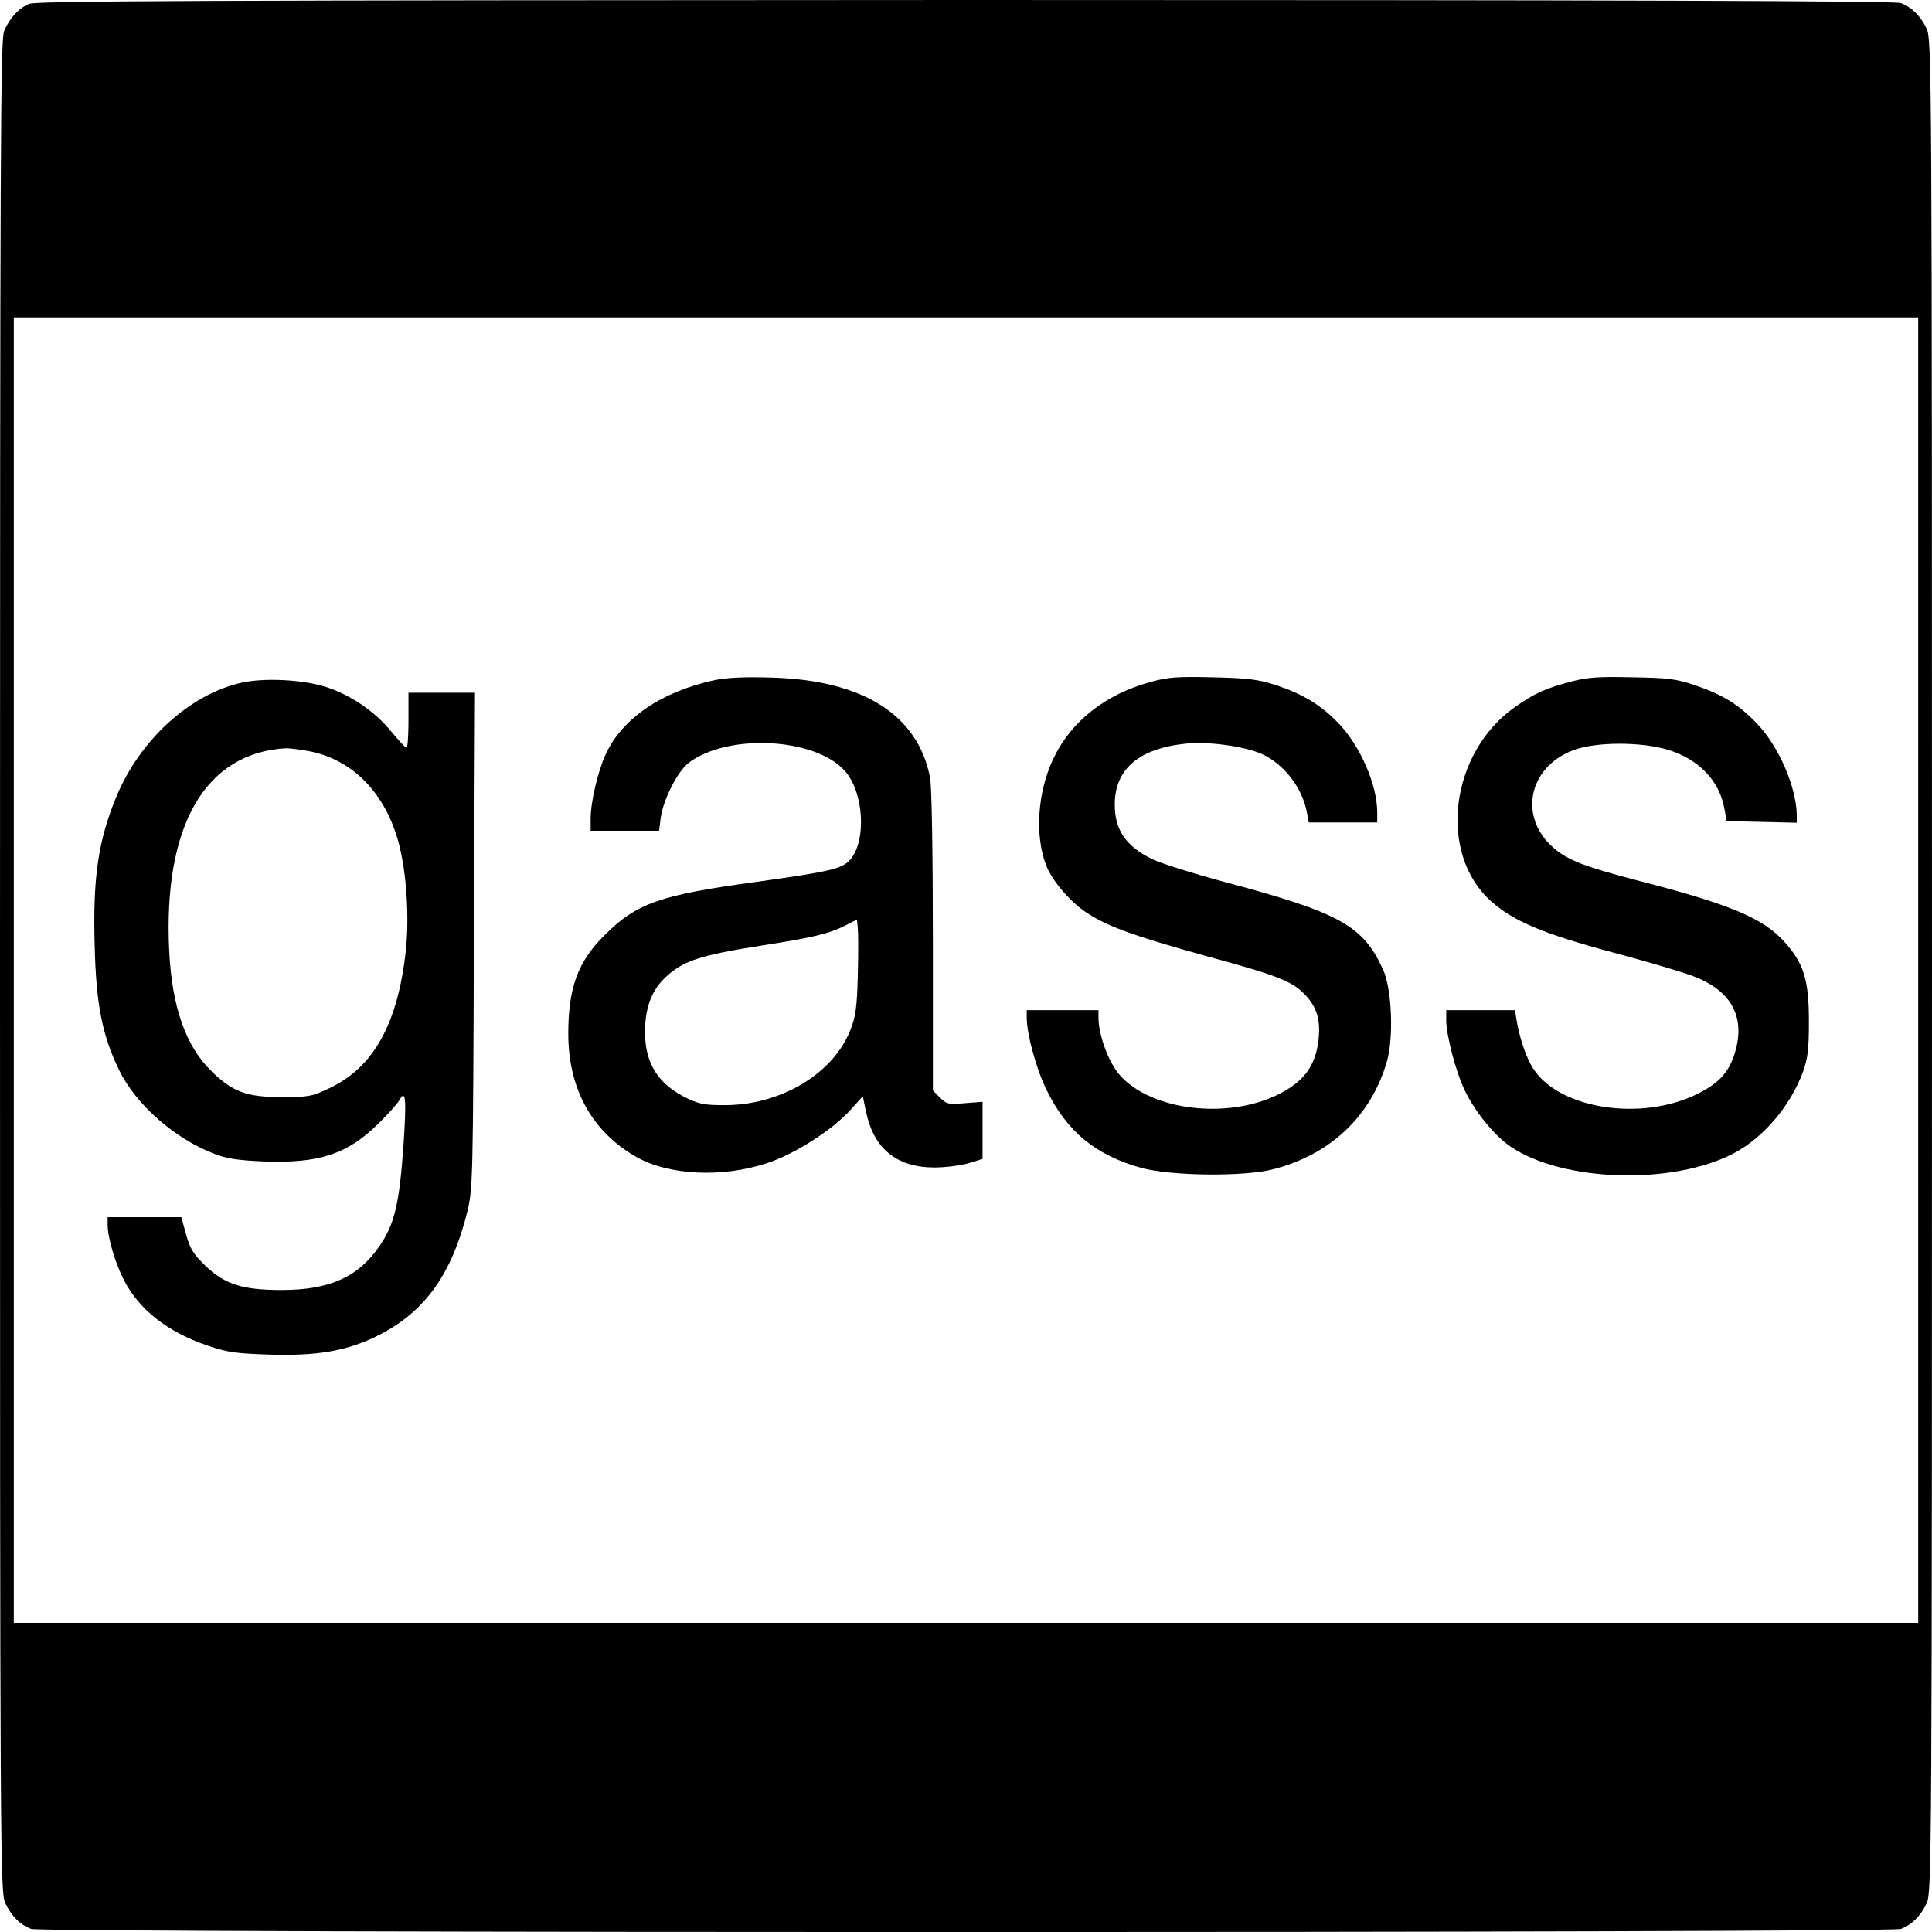
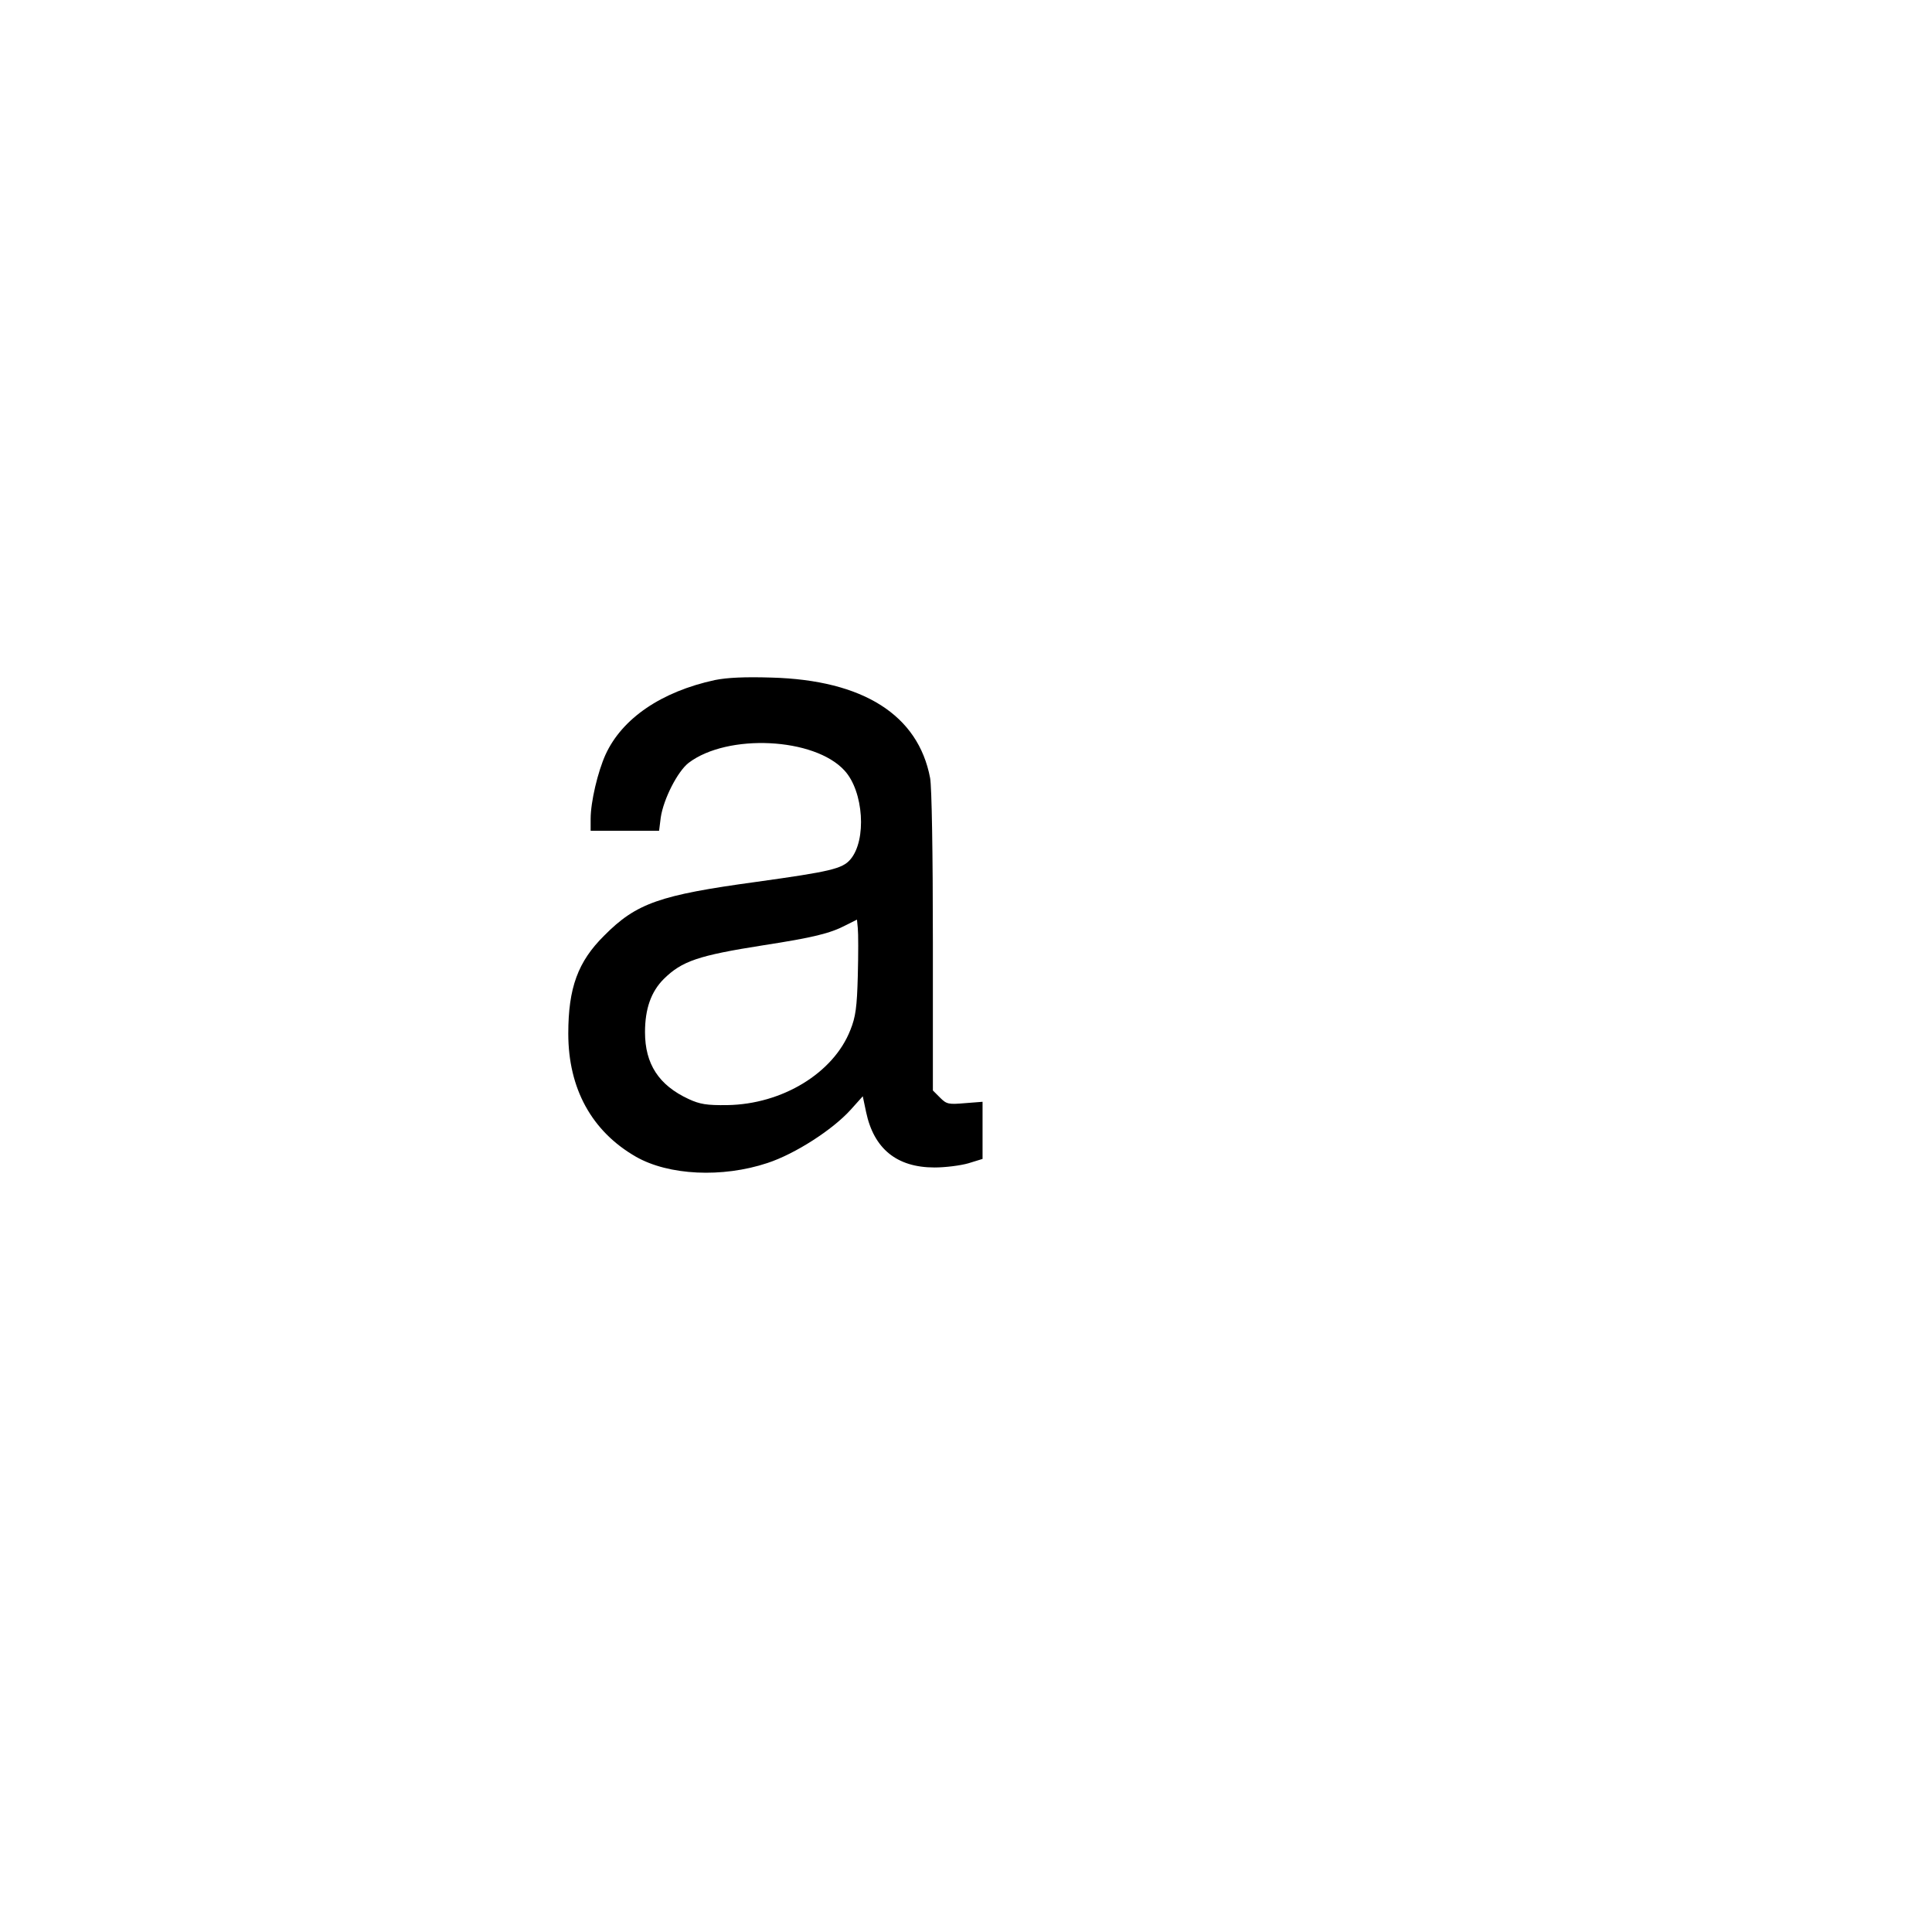
<svg xmlns="http://www.w3.org/2000/svg" version="1.0" width="700pt" height="700pt" viewBox="0 0 700 700" preserveAspectRatio="xMidYMid meet">
  <g transform="translate(0,700) scale(0.1,-0.1)" fill="#000000" stroke="none">
-     <path d="M105 6986 c-39 -17 -70 -52 -90 -98 -13 -34 -15 -386 -15 -3390 0 -3238 1 -3354 19 -3393 21 -46 54 -79 94 -94 40 -15 6734 -15 6774 0 40 15 73 48 94 94 18 39 19 154 19 3395 0 3241 -1 3356 -19 3395 -21 46 -54 79 -94 94 -20 8 -1032 11 -3390 11 -2779 -1 -3367 -3 -3392 -14z m6845 -3501 l0 -2365 -3450 0 -3450 0 0 2365 0 2365 3450 0 3450 0 0 -2365z" />
    <path d="M2590 4536 c-194 -42 -336 -139 -396 -270 -28 -62 -54 -171 -54 -233 l0 -43 124 0 124 0 6 48 c10 67 61 167 101 198 141 107 456 92 565 -28 69 -75 81 -252 21 -322 -29 -34 -74 -44 -339 -81 -352 -48 -436 -77 -553 -195 -95 -94 -130 -189 -130 -355 0 -199 85 -354 245 -446 119 -68 313 -77 476 -23 101 33 237 121 302 193 l44 49 12 -57 c28 -133 111 -201 248 -201 39 0 94 7 122 15 l52 16 0 103 0 104 -64 -5 c-59 -5 -66 -4 -90 20 l-26 26 0 539 c0 319 -4 561 -10 593 -43 228 -242 355 -575 364 -97 3 -160 0 -205 -9z m518 -1071 c-3 -115 -8 -150 -27 -197 -61 -156 -247 -269 -446 -272 -74 -1 -99 3 -140 22 -108 50 -158 127 -158 242 0 85 22 147 68 193 66 65 125 85 360 122 181 28 243 43 300 73 l40 20 3 -31 c2 -18 2 -95 0 -172z" />
-     <path d="M4172 4530 c-167 -45 -292 -143 -357 -282 -56 -119 -66 -276 -25 -382 19 -52 80 -125 137 -166 75 -53 172 -89 447 -165 264 -72 311 -91 360 -145 39 -44 51 -89 43 -160 -11 -92 -53 -149 -145 -195 -184 -92 -462 -59 -575 70 -40 45 -77 145 -77 208 l0 27 -130 0 -130 0 0 -25 c0 -61 34 -186 71 -262 74 -153 179 -239 346 -285 108 -29 373 -32 478 -4 207 54 353 193 410 390 25 85 18 262 -13 331 -73 162 -157 208 -577 320 -115 31 -232 68 -260 82 -96 47 -136 106 -136 198 0 129 88 204 261 221 78 8 208 -10 270 -37 81 -36 148 -122 165 -212 l7 -37 124 0 124 0 0 36 c0 100 -61 241 -140 323 -64 67 -129 106 -225 138 -68 22 -102 26 -230 29 -126 3 -162 1 -223 -16z" />
-     <path d="M5695 4531 c-93 -24 -134 -42 -205 -92 -236 -165 -282 -530 -88 -704 80 -72 186 -117 438 -185 124 -33 257 -72 295 -87 138 -52 190 -147 151 -277 -21 -70 -57 -110 -135 -149 -202 -101 -500 -56 -595 90 -26 39 -50 111 -61 176 l-6 37 -124 0 -125 0 0 -38 c0 -51 34 -182 64 -246 36 -79 107 -167 167 -209 189 -130 590 -142 812 -25 107 57 203 170 249 293 18 50 22 81 22 185 0 149 -18 209 -89 288 -77 85 -195 135 -525 220 -199 52 -257 74 -310 119 -129 111 -94 291 68 354 82 32 248 32 347 2 112 -35 186 -114 203 -214 l8 -44 127 -3 127 -3 0 28 c-1 99 -64 247 -142 329 -65 69 -124 106 -223 140 -70 24 -98 28 -230 30 -121 3 -164 0 -220 -15z" />
-     <path d="M873 4526 c-187 -43 -367 -208 -452 -414 -65 -158 -85 -292 -78 -537 5 -215 28 -328 89 -453 61 -125 201 -247 343 -302 46 -18 87 -24 178 -28 203 -8 306 26 418 137 37 36 71 75 77 86 22 41 25 0 14 -163 -15 -213 -32 -285 -85 -364 -78 -115 -182 -162 -357 -162 -142 0 -207 21 -277 89 -42 41 -55 61 -69 113 l-17 62 -134 0 -133 0 0 -28 c0 -45 27 -138 59 -200 55 -107 158 -188 302 -237 73 -25 103 -29 226 -33 168 -5 272 12 378 62 178 84 280 222 338 455 20 84 21 112 24 984 l4 897 -121 0 -120 0 0 -100 c0 -55 -3 -100 -7 -99 -5 0 -29 27 -56 59 -58 72 -148 133 -236 161 -85 27 -224 34 -308 15z m243 -247 c160 -29 281 -152 329 -335 28 -107 38 -264 26 -382 -28 -268 -116 -428 -276 -504 -65 -31 -77 -33 -175 -33 -126 0 -177 19 -253 93 -94 91 -144 234 -154 437 -22 454 130 717 423 734 11 0 47 -4 80 -10z" />
  </g>
</svg>